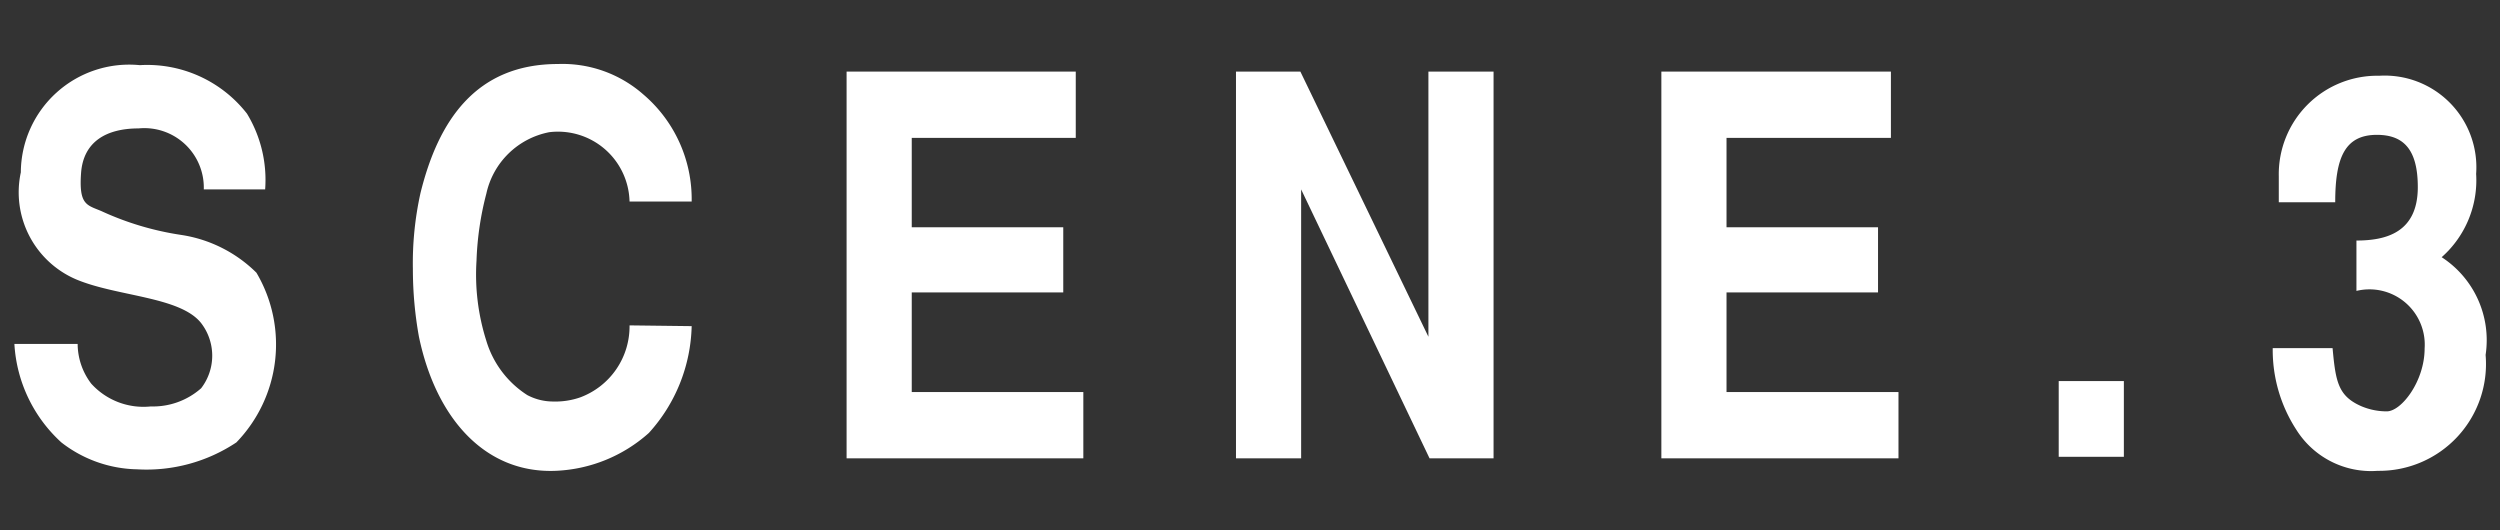
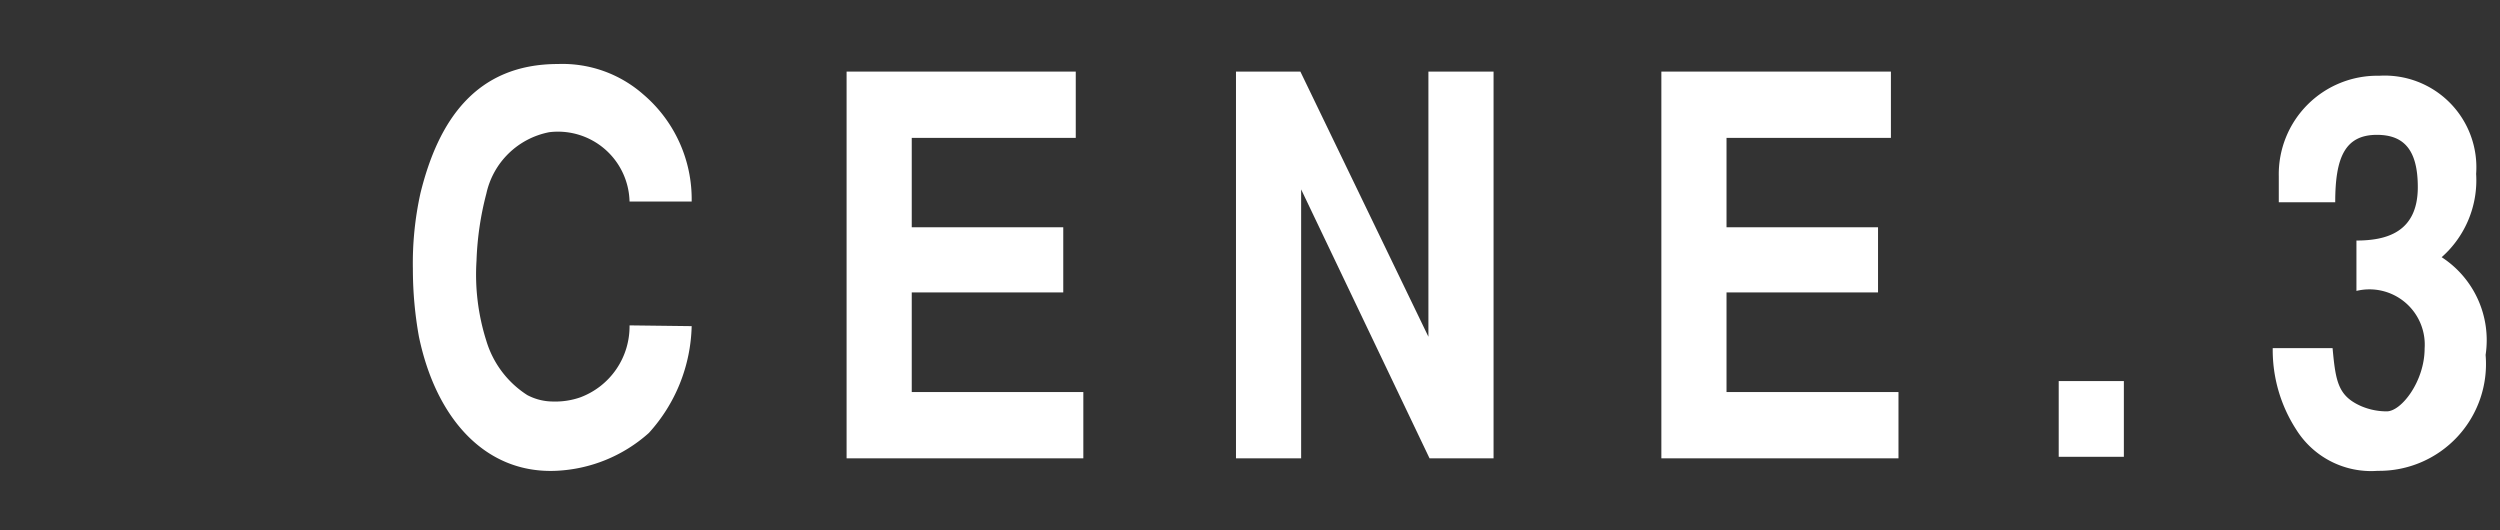
<svg xmlns="http://www.w3.org/2000/svg" viewBox="0 0 66 14">
  <rect x="0" y="0" width="66" height="14" fill="#333333" stroke="none" />
  <defs>
    <style>.cls-1{fill:#fff;}.cls-2{fill:none;}</style>
  </defs>
  <title>h-gnav3</title>
  <g id="レイヤー_2" data-name="レイヤー 2">
    <g id="button">
-       <path class="cls-1" d="M5.38,5A1.57,1.57,0,0,0,3.66,3.39c-.84,0-1.46.34-1.52,1.18s.15.84.53,1a7.78,7.78,0,0,0,2.1.63,3.58,3.58,0,0,1,2,1,3.72,3.72,0,0,1-.53,4.48,4.28,4.28,0,0,1-2.62.71,3.35,3.35,0,0,1-2-.71A3.81,3.81,0,0,1,.38,9.08H2.05a1.74,1.74,0,0,0,.36,1.05,1.86,1.86,0,0,0,1.57.6,1.92,1.92,0,0,0,1.33-.48,1.41,1.41,0,0,0,0-1.72c-.55-.7-2.21-.7-3.29-1.15A2.5,2.5,0,0,1,.55,4.55,2.86,2.86,0,0,1,3.69,1.72,3.34,3.34,0,0,1,6.52,3,3.37,3.37,0,0,1,7,5Z" />
      <path class="cls-1" d="M18.26,8.61a4.34,4.34,0,0,1-1.13,2.82,3.93,3.93,0,0,1-2.47,1c-1.85.07-3.15-1.38-3.6-3.54a10.07,10.07,0,0,1-.16-1.79,8.56,8.56,0,0,1,.2-2c.47-1.91,1.46-3.41,3.63-3.41a3.23,3.23,0,0,1,2.25.8,3.63,3.63,0,0,1,1.28,2.83H16.62A1.89,1.89,0,0,0,14.5,3.49a2.11,2.11,0,0,0-1.66,1.62,8,8,0,0,0-.26,1.77A5.78,5.78,0,0,0,12.84,9a2.58,2.58,0,0,0,1.08,1.43,1.46,1.46,0,0,0,.68.17,2,2,0,0,0,.72-.11,2,2,0,0,0,1.3-1.9Z" />
      <path class="cls-1" d="M28.4,1.89V3.64H24.07V6h4V7.72h-4v2.63H28.6V12.1H22.35V1.89Z" />
      <path class="cls-1" d="M34.33,1.89l3.38,7v-7h1.72V12.1H37.74L34.35,5V12.1H32.63V1.89Z" />
      <path class="cls-1" d="M49.92,1.89V3.64H45.58V6h4V7.72h-4v2.63h4.54V12.1H43.86V1.89Z" />
      <path class="cls-1" d="M54.35,10.06h1.72v2H54.35Z" />
      <path class="cls-1" d="M61.58,9.19c.08.87.14,1.26.75,1.53a1.72,1.72,0,0,0,.68.14c.39,0,1-.8,1-1.66a1.46,1.46,0,0,0-1.8-1.52V6.35c.78,0,1.62-.21,1.62-1.41,0-1-.38-1.38-1.08-1.38-.85,0-1.1.61-1.1,1.78H60.16V4.65A2.6,2.6,0,0,1,62.81,2a2.42,2.42,0,0,1,2.56,2.59,2.71,2.71,0,0,1-.91,2.2,2.61,2.61,0,0,1,1.16,2.58,2.82,2.82,0,0,1-2.85,3.06,2.33,2.33,0,0,1-2.15-1.09A3.86,3.86,0,0,1,60,9.19Z" />
-       <rect class="cls-2" width="66" height="14" />
    </g>
  </g>
</svg>